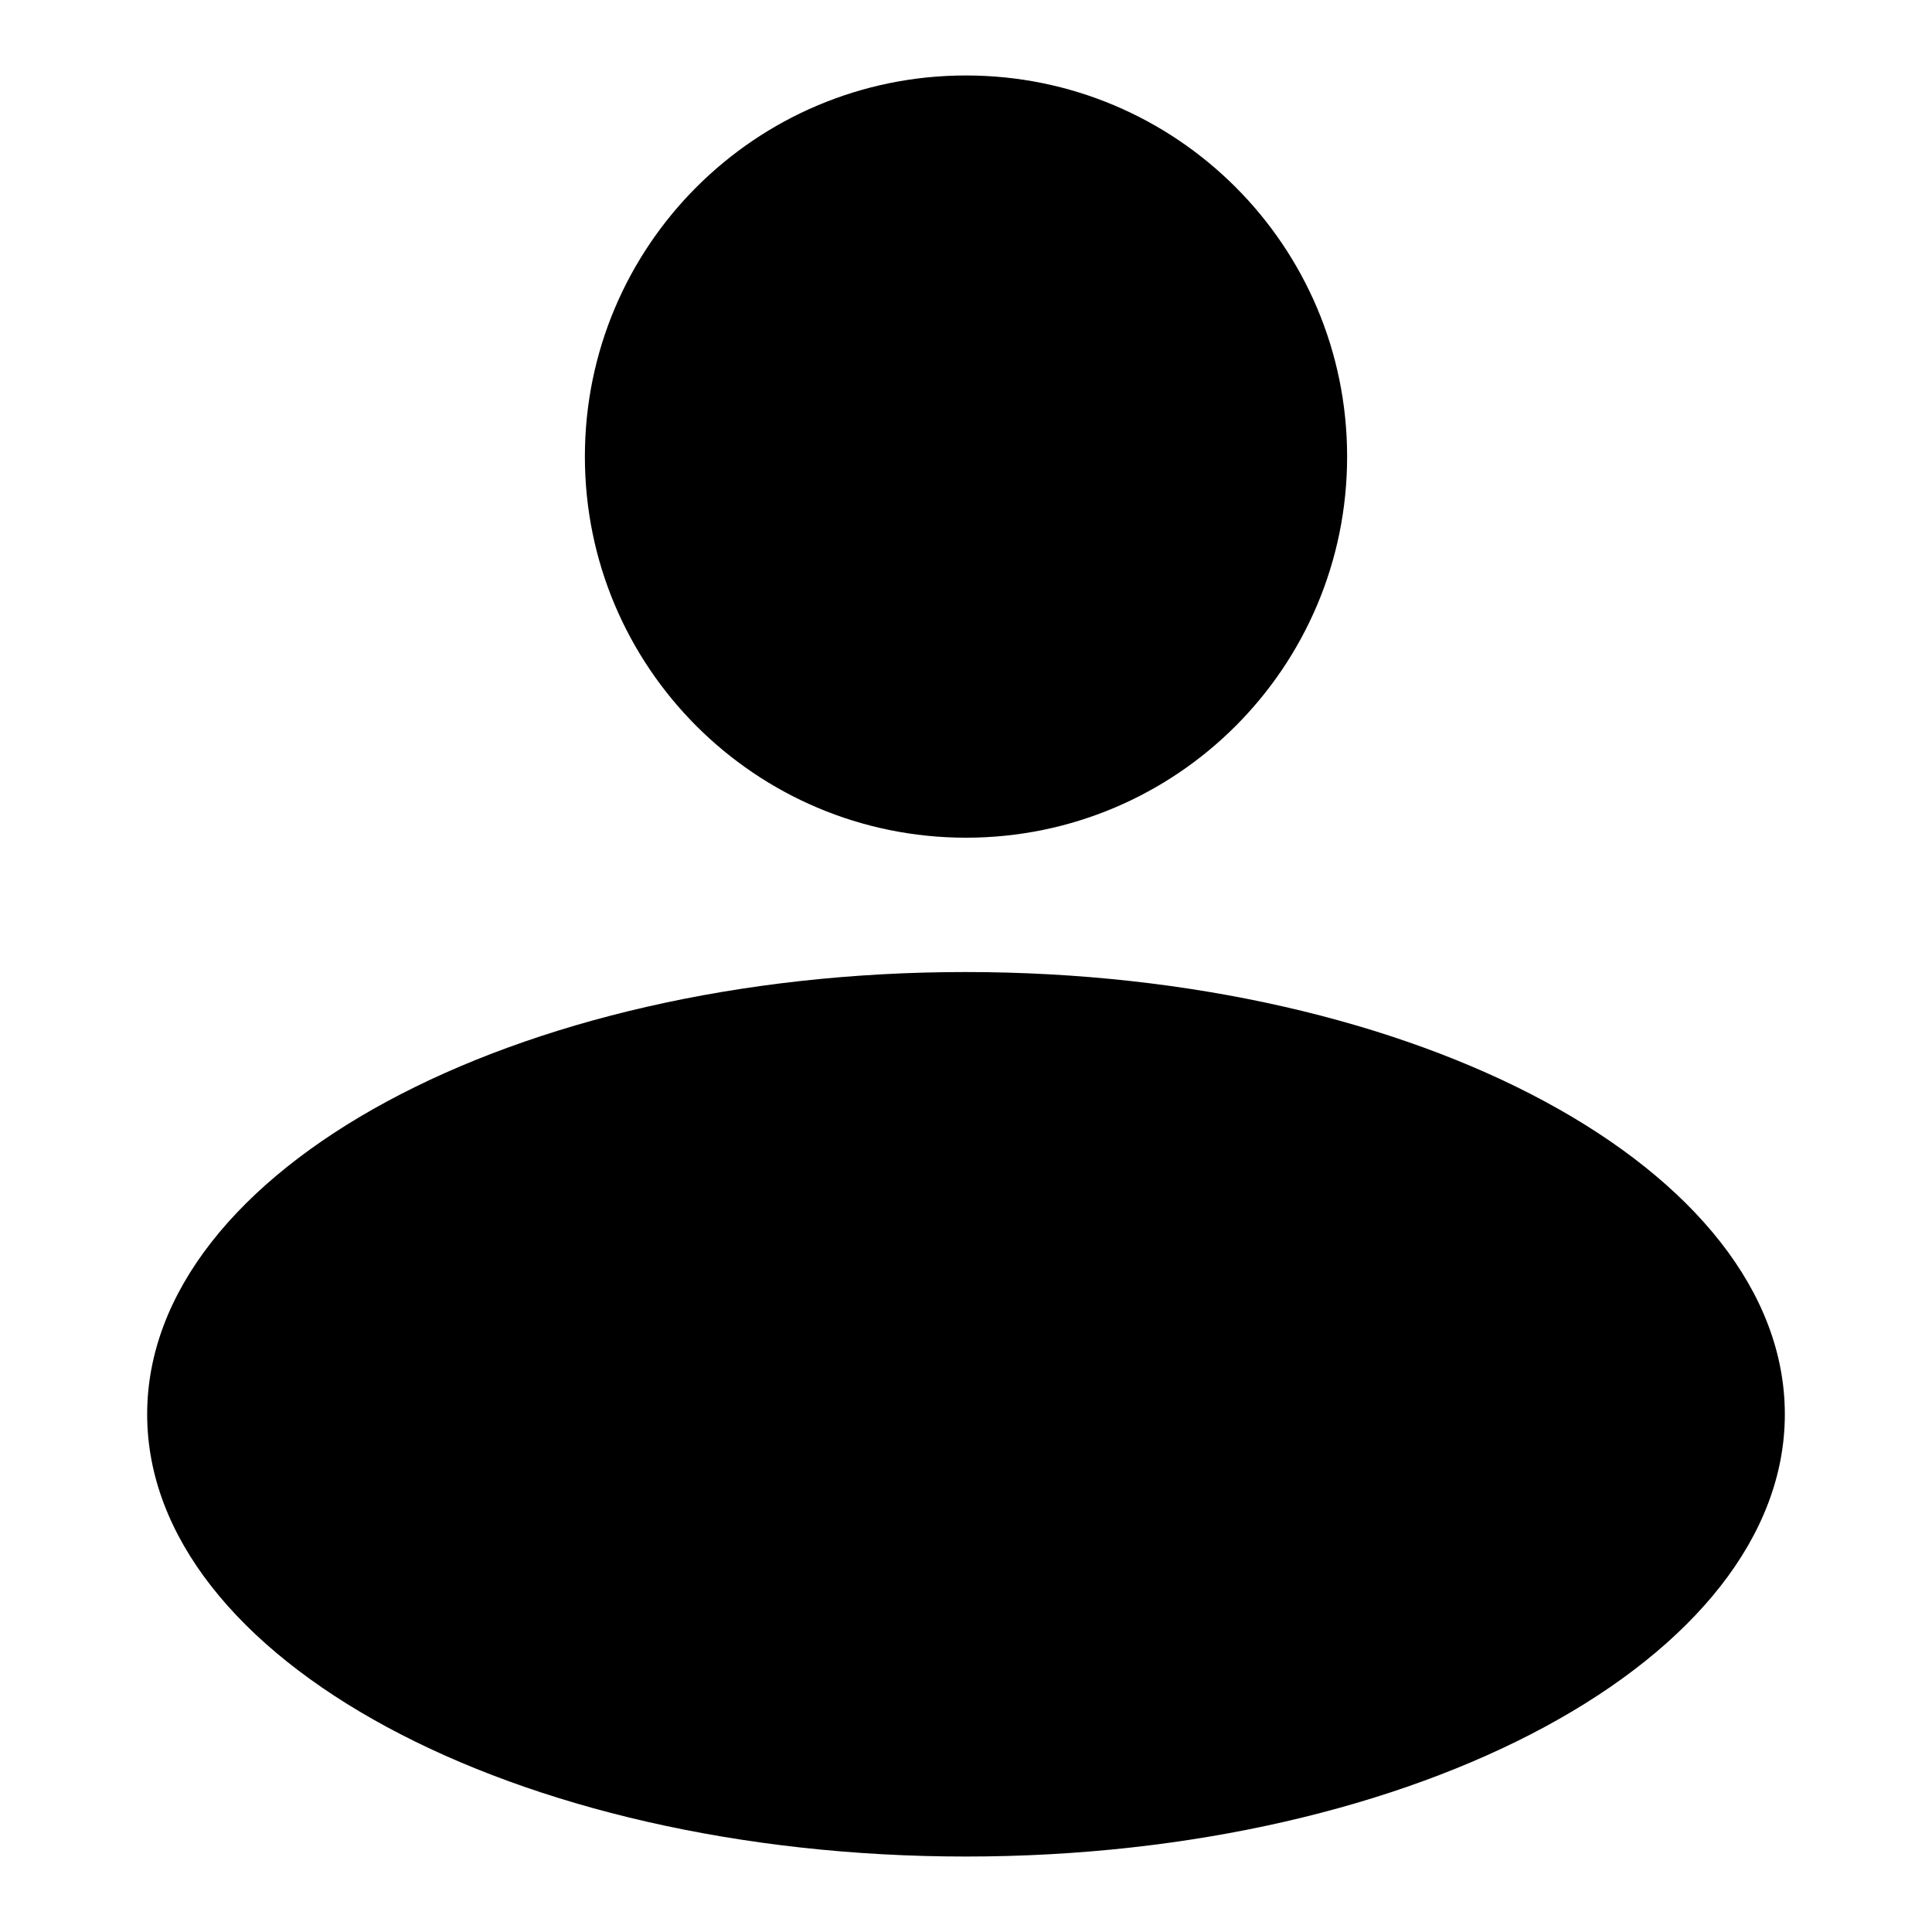
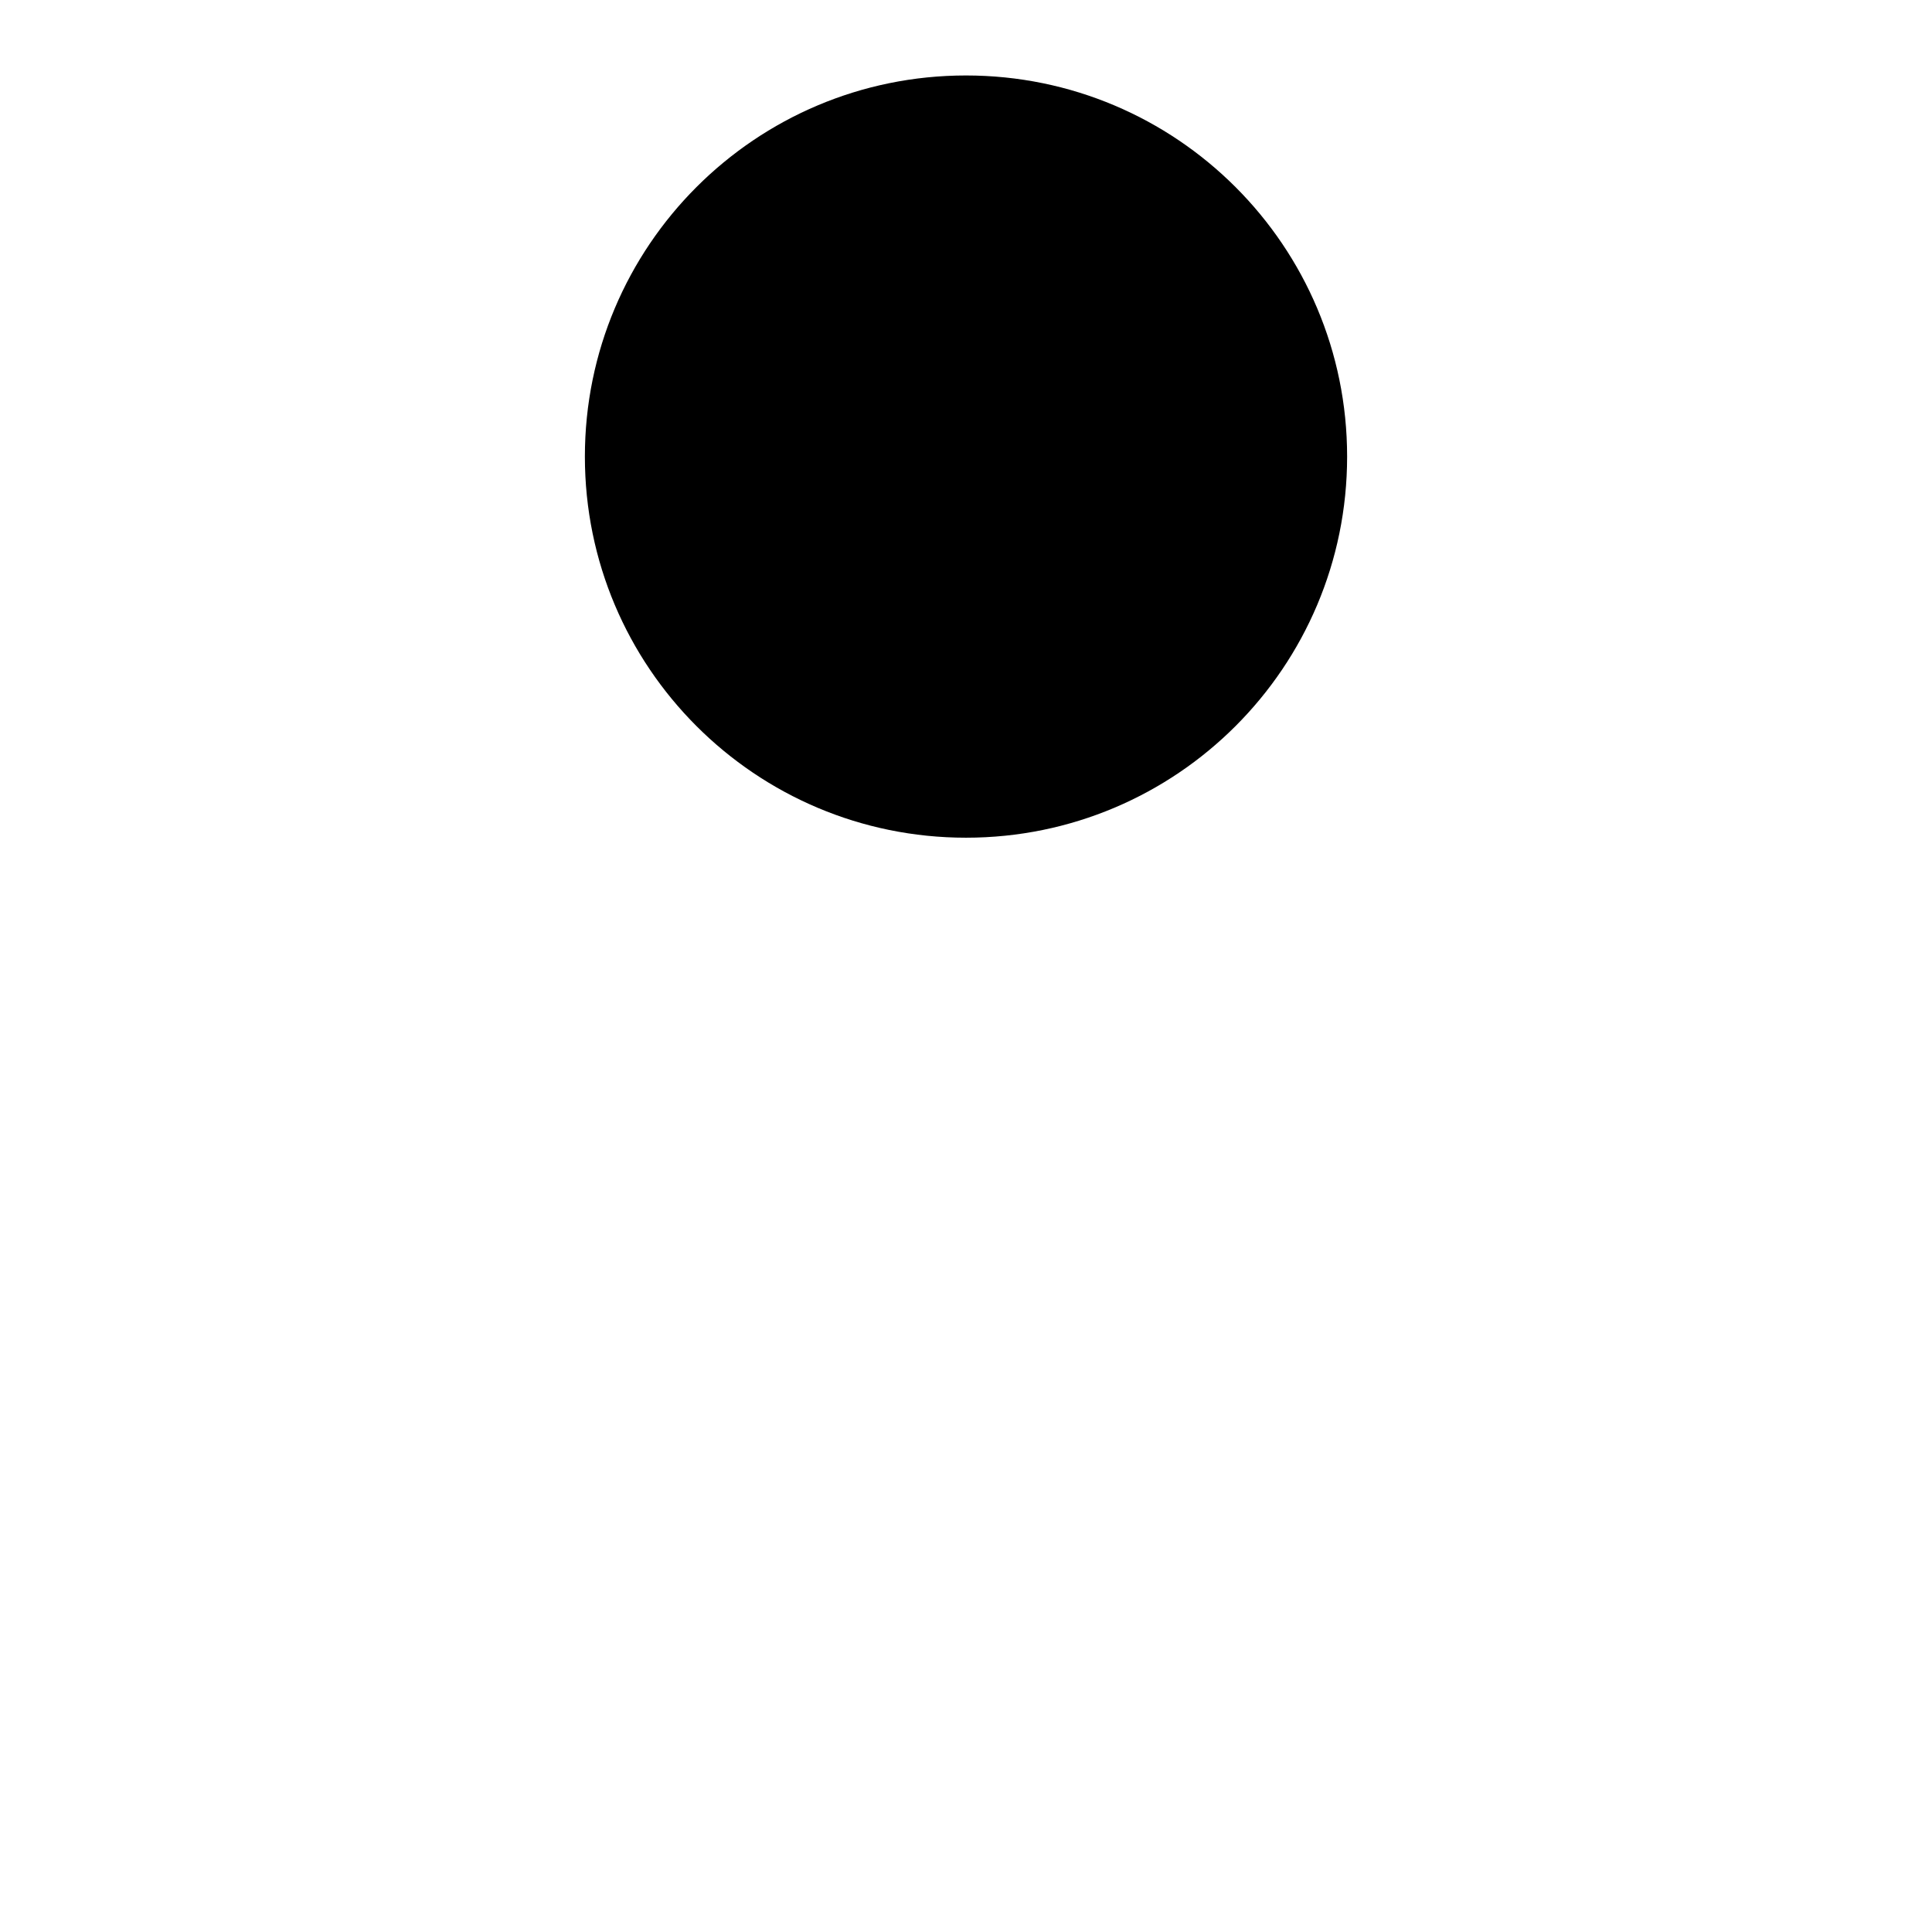
<svg xmlns="http://www.w3.org/2000/svg" version="1.1" x="0px" y="0px" viewBox="0 0 256 256" enable-background="new 0 0 256 256" xml:space="preserve">
  <g>
    <g>
      <path fill="#000000" d="M178.5,60.5c0,27.9-22.6,50.5-50.5,50.5c-27.9,0-50.5-22.6-50.5-50.5C77.5,32.6,100.1,10,128,10C155.9,10,178.5,32.6,178.5,60.5z" />
-       <path fill="#000000" d="M236.5,187.4c0,32.3-48.6,58.6-108.5,58.6c-59.9,0-108.5-26.2-108.5-58.6c0-32.4,48.6-58.6,108.4-58.6C187.9,128.8,236.5,155,236.5,187.4z" />
    </g>
  </g>
</svg>